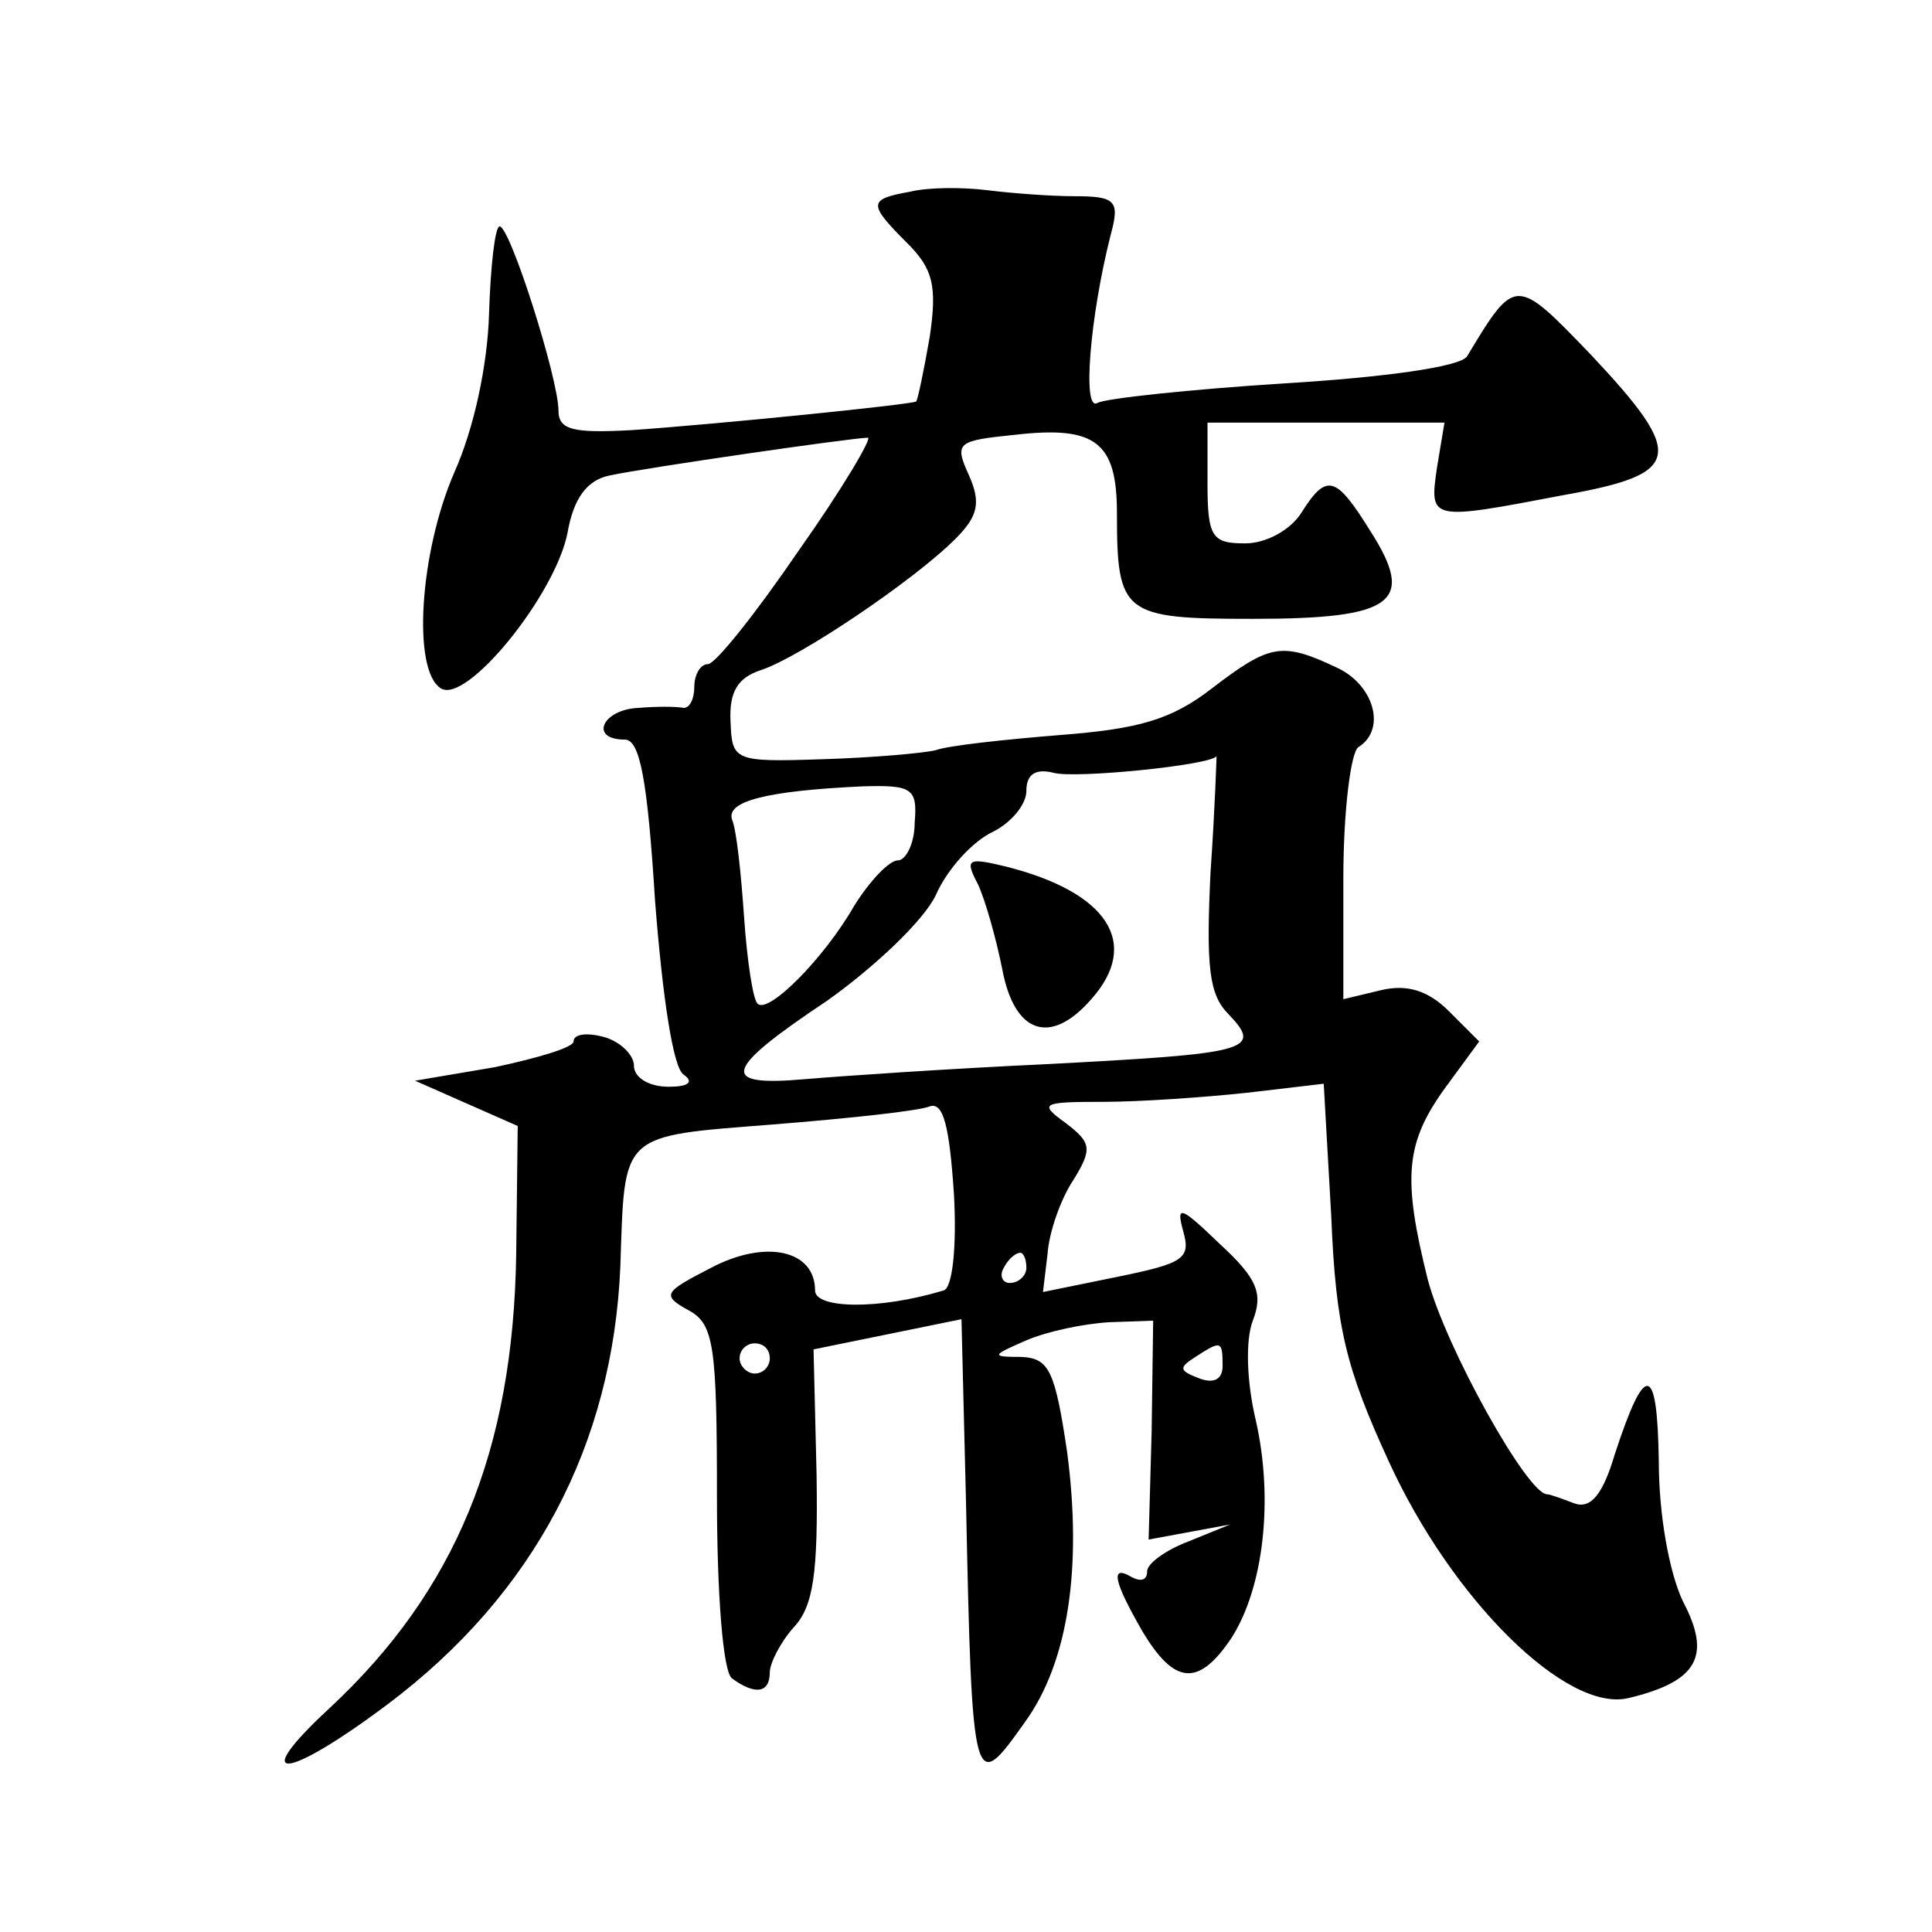
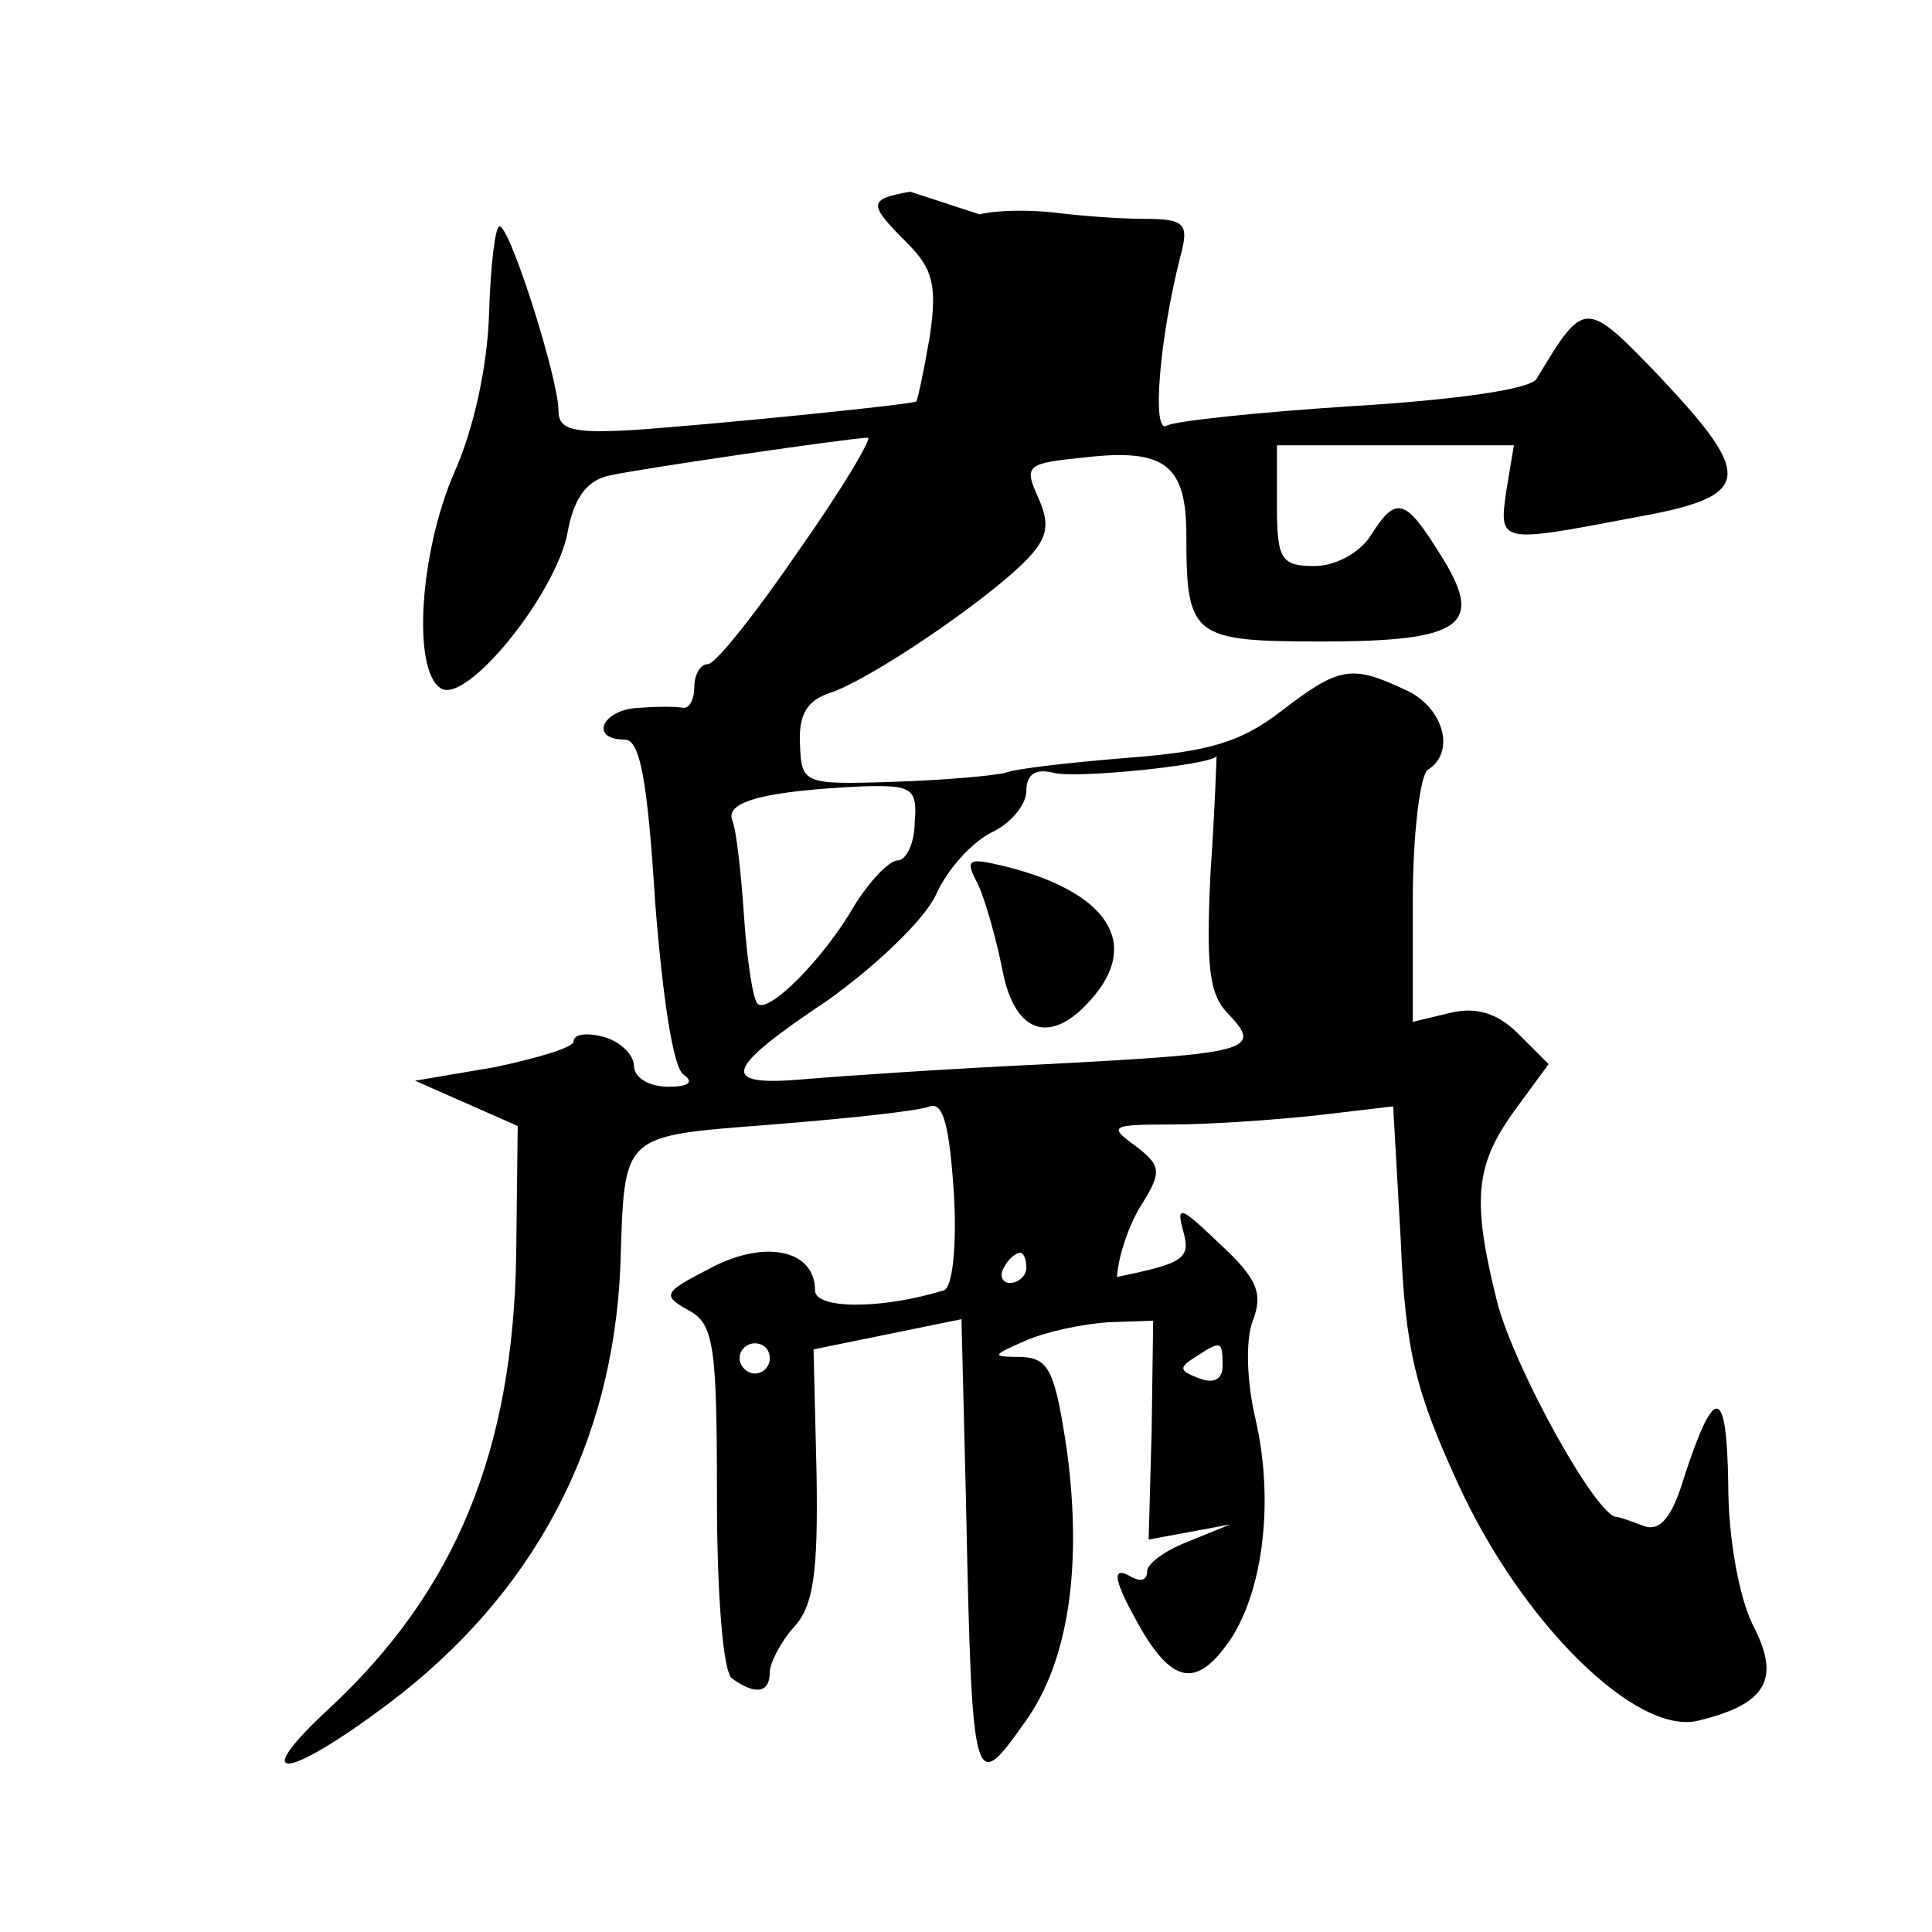
<svg xmlns="http://www.w3.org/2000/svg" version="1.0" width="128pt" height="128pt" viewBox="0 0 128 128" preserveAspectRatio="xMidYMid meet">
  <g transform="translate(0,128) scale(0.1,-0.1)" fill="#0" stroke="none">
-     <path d="M603 1153 c-28 -5 -28 -8 -2 -34 17 -17 20 -28 15 -62 -4 -23 -8 -42 -9 -43 -3 -2 -131 -15 -189 -19 -38 -2 -48 0 -48 13 0 21 -32 122 -39 122 -3 0 -6 -26 -7 -58 -1 -34 -10 -76 -23 -105 -23 -53 -28 -131 -9 -143 17 -11 76 62 84 103 4 23 13 35 28 38 23 5 161 25 171 25 3 0 -17 -34 -46 -75 -28 -41 -55 -75 -60 -75 -5 0 -9 -7 -9 -15 0 -8 -3 -14 -7 -14 -5 1 -18 1 -30 0 -24 -1 -33 -21 -9 -21 10 0 15 -27 20 -107 5 -64 12 -111 19 -115 7 -5 3 -8 -10 -8 -13 0 -23 6 -23 14 0 7 -9 16 -20 19 -11 3 -20 2 -20 -3 0 -4 -24 -11 -52 -17 l-53 -9 34 -15 34 -15 -1 -85 c-2 -130 -40 -223 -124 -301 -54 -50 -29 -48 39 3 97 73 149 172 154 290 3 89 -1 86 101 94 50 4 97 9 104 12 9 3 13 -13 16 -58 2 -35 -1 -63 -7 -64 -43 -13 -85 -12 -85 0 0 27 -33 34 -69 15 -31 -16 -33 -18 -15 -28 17 -9 19 -23 19 -124 0 -64 4 -116 10 -120 15 -11 25 -10 25 4 0 6 7 20 16 30 13 14 16 36 15 101 l-2 83 49 10 49 10 3 -121 c4 -193 5 -194 39 -146 29 40 38 103 28 179 -8 54 -12 62 -30 63 -21 0 -20 1 3 11 14 6 38 11 55 12 l29 1 -1 -73 -2 -72 27 5 27 5 -27 -11 c-16 -6 -28 -15 -28 -20 0 -6 -4 -7 -10 -4 -15 9 -12 -3 7 -36 21 -35 37 -37 59 -4 21 33 28 91 16 144 -6 25 -7 53 -2 66 7 18 3 28 -22 51 -26 25 -29 26 -24 8 5 -18 0 -21 -44 -30 l-49 -10 3 25 c1 15 9 37 17 49 13 21 12 25 -5 38 -18 13 -16 14 25 14 24 0 67 3 95 6 l51 6 5 -88 c3 -74 10 -101 38 -162 42 -92 118 -167 159 -157 46 11 55 28 36 64 -9 19 -16 57 -16 93 -1 65 -9 66 -29 5 -8 -27 -16 -37 -27 -33 -8 3 -16 6 -18 6 -13 0 -67 97 -79 142 -17 68 -15 91 12 128 l22 30 -20 20 c-14 14 -28 18 -45 14 l-25 -6 0 80 c0 45 5 84 10 87 19 12 10 42 -15 53 -36 17 -44 15 -82 -14 -27 -21 -49 -27 -101 -31 -37 -3 -74 -7 -82 -10 -8 -2 -42 -5 -75 -6 -59 -2 -60 -1 -61 25 -1 20 5 29 20 34 25 8 101 59 129 87 15 15 17 24 9 42 -10 22 -8 23 31 27 53 6 67 -5 67 -52 0 -67 4 -70 90 -70 94 0 108 11 78 58 -23 37 -29 39 -46 12 -7 -11 -23 -20 -37 -20 -22 0 -25 4 -25 40 l0 40 78 0 79 0 -5 -30 c-5 -35 -5 -35 84 -18 79 14 81 26 18 93 -50 52 -50 52 -82 -1 -4 -7 -55 -14 -121 -18 -63 -4 -119 -10 -124 -13 -10 -6 -5 57 9 112 6 22 3 25 -24 25 -16 0 -42 2 -58 4 -16 2 -39 2 -51 -1z m199 -451 c-3 -63 -1 -81 12 -94 23 -24 13 -26 -120 -33 -65 -3 -138 -8 -161 -10 -57 -5 -54 6 15 52 31 22 64 53 72 70 8 18 25 36 38 42 12 6 22 18 22 27 0 11 6 15 18 12 14 -4 104 5 108 11 0 0 -1 -34 -4 -77z m-196 33 c0 -14 -6 -25 -11 -25 -6 0 -19 -14 -29 -30 -20 -35 -57 -72 -64 -65 -3 2 -7 28 -9 57 -2 29 -5 58 -8 65 -4 12 22 19 86 22 33 1 37 -1 35 -24z m74 -295 c0 -5 -5 -10 -11 -10 -5 0 -7 5 -4 10 3 6 8 10 11 10 2 0 4 -4 4 -10z m-170 -60 c0 -5 -4 -10 -10 -10 -5 0 -10 5 -10 10 0 6 5 10 10 10 6 0 10 -4 10 -10z m300 -5 c0 -9 -6 -12 -16 -8 -13 5 -13 7 -2 14 17 11 18 11 18 -6z M648 694 c5 -11 12 -36 16 -56 8 -43 32 -51 59 -20 33 37 11 71 -57 88 -25 6 -27 5 -18 -12z" />
+     <path d="M603 1153 c-28 -5 -28 -8 -2 -34 17 -17 20 -28 15 -62 -4 -23 -8 -42 -9 -43 -3 -2 -131 -15 -189 -19 -38 -2 -48 0 -48 13 0 21 -32 122 -39 122 -3 0 -6 -26 -7 -58 -1 -34 -10 -76 -23 -105 -23 -53 -28 -131 -9 -143 17 -11 76 62 84 103 4 23 13 35 28 38 23 5 161 25 171 25 3 0 -17 -34 -46 -75 -28 -41 -55 -75 -60 -75 -5 0 -9 -7 -9 -15 0 -8 -3 -14 -7 -14 -5 1 -18 1 -30 0 -24 -1 -33 -21 -9 -21 10 0 15 -27 20 -107 5 -64 12 -111 19 -115 7 -5 3 -8 -10 -8 -13 0 -23 6 -23 14 0 7 -9 16 -20 19 -11 3 -20 2 -20 -3 0 -4 -24 -11 -52 -17 l-53 -9 34 -15 34 -15 -1 -85 c-2 -130 -40 -223 -124 -301 -54 -50 -29 -48 39 3 97 73 149 172 154 290 3 89 -1 86 101 94 50 4 97 9 104 12 9 3 13 -13 16 -58 2 -35 -1 -63 -7 -64 -43 -13 -85 -12 -85 0 0 27 -33 34 -69 15 -31 -16 -33 -18 -15 -28 17 -9 19 -23 19 -124 0 -64 4 -116 10 -120 15 -11 25 -10 25 4 0 6 7 20 16 30 13 14 16 36 15 101 l-2 83 49 10 49 10 3 -121 c4 -193 5 -194 39 -146 29 40 38 103 28 179 -8 54 -12 62 -30 63 -21 0 -20 1 3 11 14 6 38 11 55 12 l29 1 -1 -73 -2 -72 27 5 27 5 -27 -11 c-16 -6 -28 -15 -28 -20 0 -6 -4 -7 -10 -4 -15 9 -12 -3 7 -36 21 -35 37 -37 59 -4 21 33 28 91 16 144 -6 25 -7 53 -2 66 7 18 3 28 -22 51 -26 25 -29 26 -24 8 5 -18 0 -21 -44 -30 c1 15 9 37 17 49 13 21 12 25 -5 38 -18 13 -16 14 25 14 24 0 67 3 95 6 l51 6 5 -88 c3 -74 10 -101 38 -162 42 -92 118 -167 159 -157 46 11 55 28 36 64 -9 19 -16 57 -16 93 -1 65 -9 66 -29 5 -8 -27 -16 -37 -27 -33 -8 3 -16 6 -18 6 -13 0 -67 97 -79 142 -17 68 -15 91 12 128 l22 30 -20 20 c-14 14 -28 18 -45 14 l-25 -6 0 80 c0 45 5 84 10 87 19 12 10 42 -15 53 -36 17 -44 15 -82 -14 -27 -21 -49 -27 -101 -31 -37 -3 -74 -7 -82 -10 -8 -2 -42 -5 -75 -6 -59 -2 -60 -1 -61 25 -1 20 5 29 20 34 25 8 101 59 129 87 15 15 17 24 9 42 -10 22 -8 23 31 27 53 6 67 -5 67 -52 0 -67 4 -70 90 -70 94 0 108 11 78 58 -23 37 -29 39 -46 12 -7 -11 -23 -20 -37 -20 -22 0 -25 4 -25 40 l0 40 78 0 79 0 -5 -30 c-5 -35 -5 -35 84 -18 79 14 81 26 18 93 -50 52 -50 52 -82 -1 -4 -7 -55 -14 -121 -18 -63 -4 -119 -10 -124 -13 -10 -6 -5 57 9 112 6 22 3 25 -24 25 -16 0 -42 2 -58 4 -16 2 -39 2 -51 -1z m199 -451 c-3 -63 -1 -81 12 -94 23 -24 13 -26 -120 -33 -65 -3 -138 -8 -161 -10 -57 -5 -54 6 15 52 31 22 64 53 72 70 8 18 25 36 38 42 12 6 22 18 22 27 0 11 6 15 18 12 14 -4 104 5 108 11 0 0 -1 -34 -4 -77z m-196 33 c0 -14 -6 -25 -11 -25 -6 0 -19 -14 -29 -30 -20 -35 -57 -72 -64 -65 -3 2 -7 28 -9 57 -2 29 -5 58 -8 65 -4 12 22 19 86 22 33 1 37 -1 35 -24z m74 -295 c0 -5 -5 -10 -11 -10 -5 0 -7 5 -4 10 3 6 8 10 11 10 2 0 4 -4 4 -10z m-170 -60 c0 -5 -4 -10 -10 -10 -5 0 -10 5 -10 10 0 6 5 10 10 10 6 0 10 -4 10 -10z m300 -5 c0 -9 -6 -12 -16 -8 -13 5 -13 7 -2 14 17 11 18 11 18 -6z M648 694 c5 -11 12 -36 16 -56 8 -43 32 -51 59 -20 33 37 11 71 -57 88 -25 6 -27 5 -18 -12z" />
  </g>
</svg>